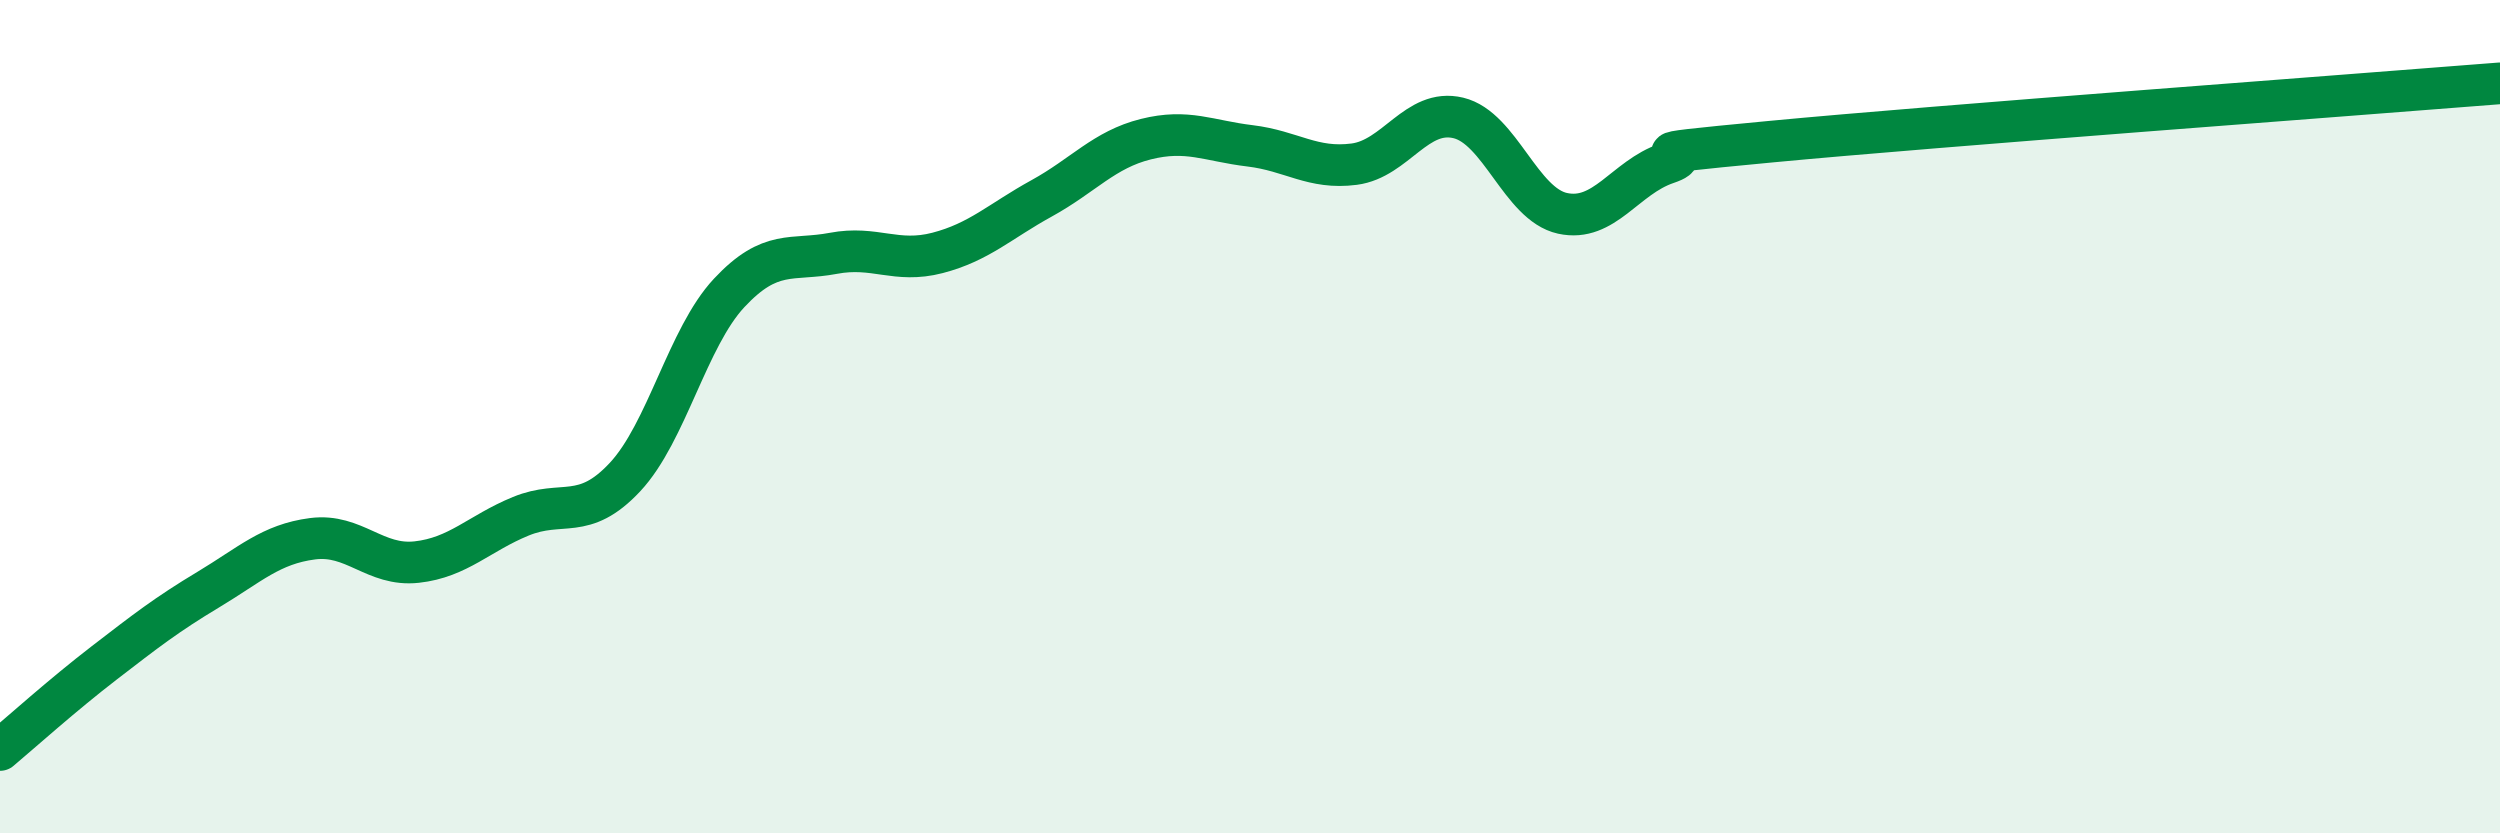
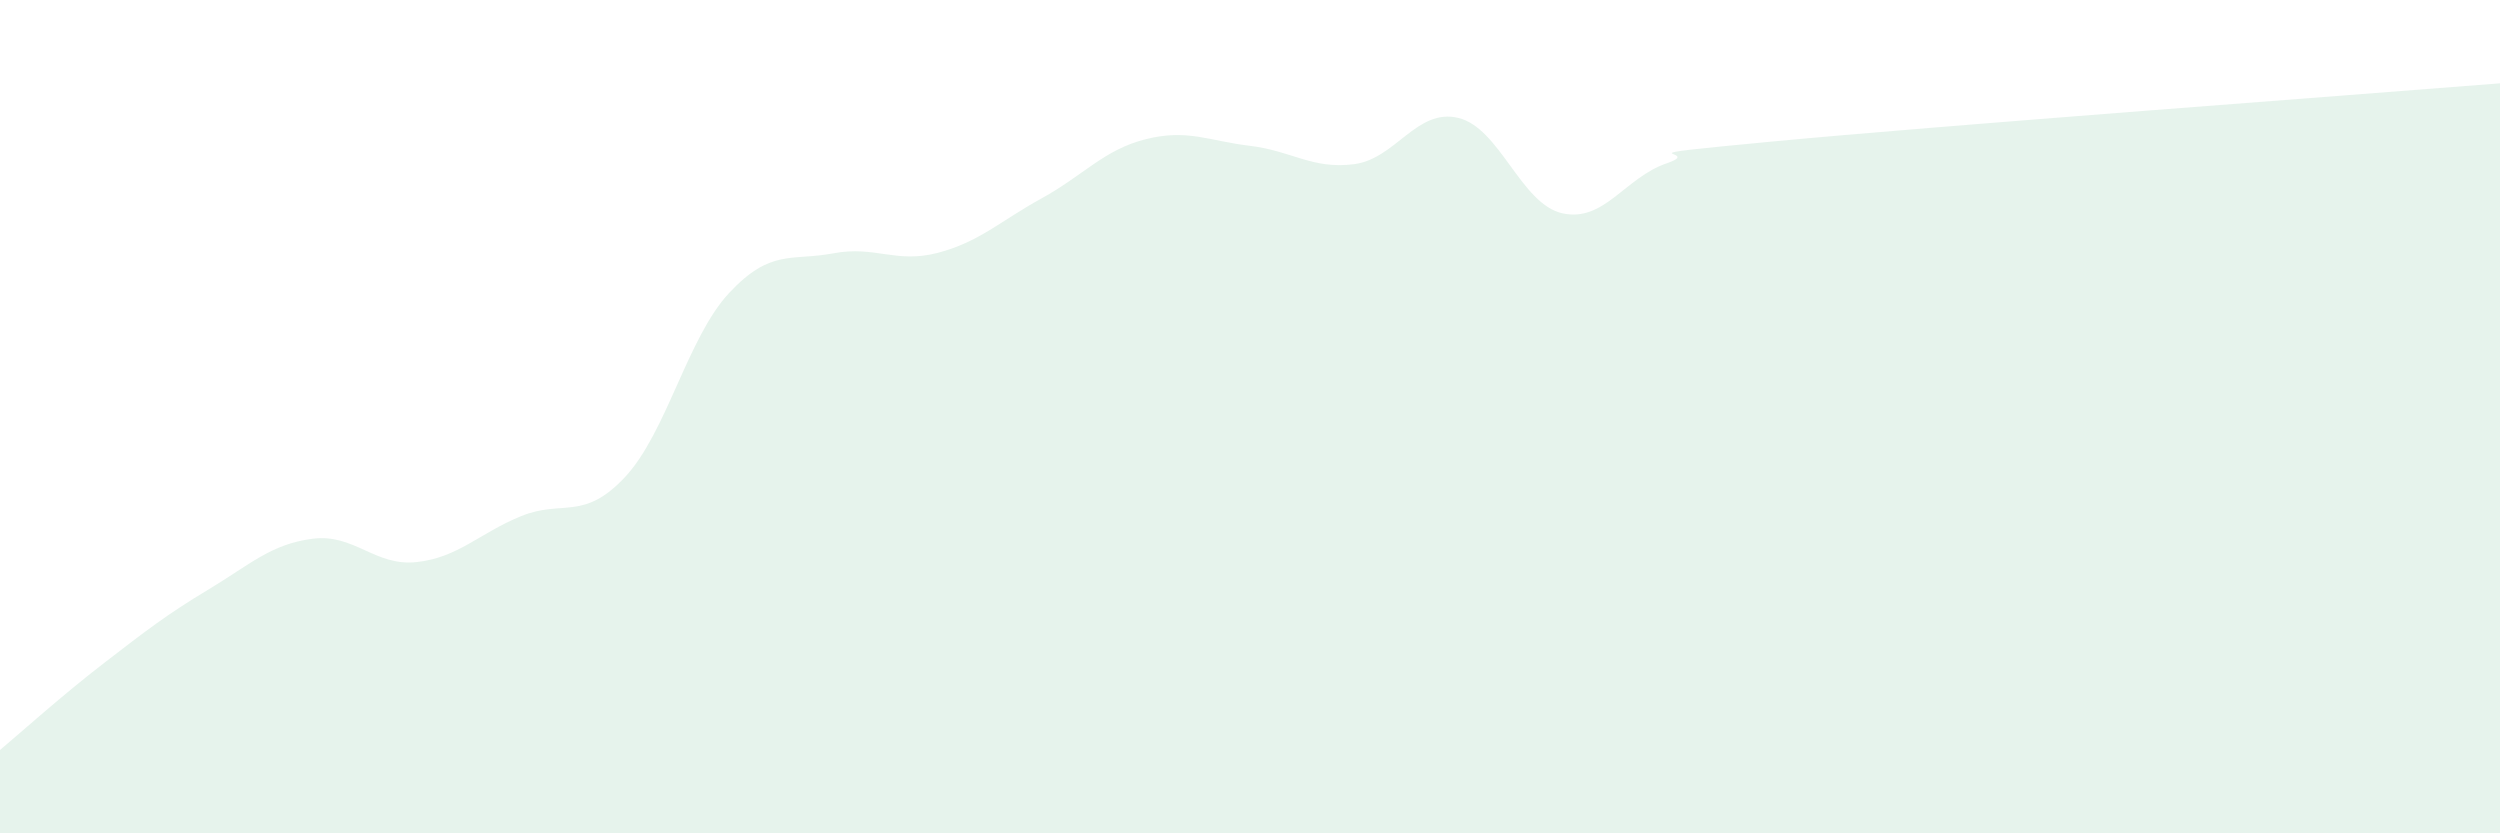
<svg xmlns="http://www.w3.org/2000/svg" width="60" height="20" viewBox="0 0 60 20">
  <path d="M 0,18 C 0.5,17.58 1.5,16.68 2.5,15.91 C 3.5,15.14 4,14.75 5,14.15 C 6,13.55 6.5,13.06 7.5,12.93 C 8.5,12.8 9,13.6 10,13.49 C 11,13.38 11.5,12.8 12.5,12.39 C 13.5,11.98 14,12.52 15,11.45 C 16,10.38 16.5,8.1 17.5,7.03 C 18.5,5.96 19,6.27 20,6.08 C 21,5.89 21.5,6.33 22.5,6.07 C 23.5,5.81 24,5.31 25,4.76 C 26,4.21 26.5,3.59 27.5,3.34 C 28.5,3.09 29,3.38 30,3.5 C 31,3.62 31.5,4.07 32.5,3.94 C 33.5,3.81 34,2.59 35,2.83 C 36,3.07 36.5,4.9 37.5,5.12 C 38.5,5.34 39,4.26 40,3.92 C 41,3.58 38.5,3.78 42.5,3.4 C 46.5,3.02 56.5,2.28 60,2L60 20L0 20Z" fill="#008740" opacity="0.1" stroke-linecap="round" stroke-linejoin="round" />
-   <path d="M 0,18 C 0.5,17.58 1.5,16.68 2.5,15.91 C 3.5,15.14 4,14.75 5,14.15 C 6,13.55 6.5,13.06 7.5,12.93 C 8.5,12.8 9,13.6 10,13.49 C 11,13.38 11.5,12.8 12.5,12.39 C 13.5,11.98 14,12.52 15,11.45 C 16,10.38 16.5,8.1 17.5,7.03 C 18.5,5.96 19,6.27 20,6.08 C 21,5.89 21.5,6.33 22.5,6.07 C 23.5,5.81 24,5.31 25,4.76 C 26,4.21 26.5,3.59 27.5,3.34 C 28.5,3.09 29,3.38 30,3.5 C 31,3.62 31.5,4.07 32.5,3.94 C 33.5,3.81 34,2.59 35,2.83 C 36,3.07 36.5,4.9 37.5,5.12 C 38.5,5.34 39,4.26 40,3.92 C 41,3.58 38.5,3.78 42.5,3.4 C 46.5,3.02 56.5,2.28 60,2" stroke="#008740" stroke-width="1" fill="none" stroke-linecap="round" stroke-linejoin="round" />
</svg>